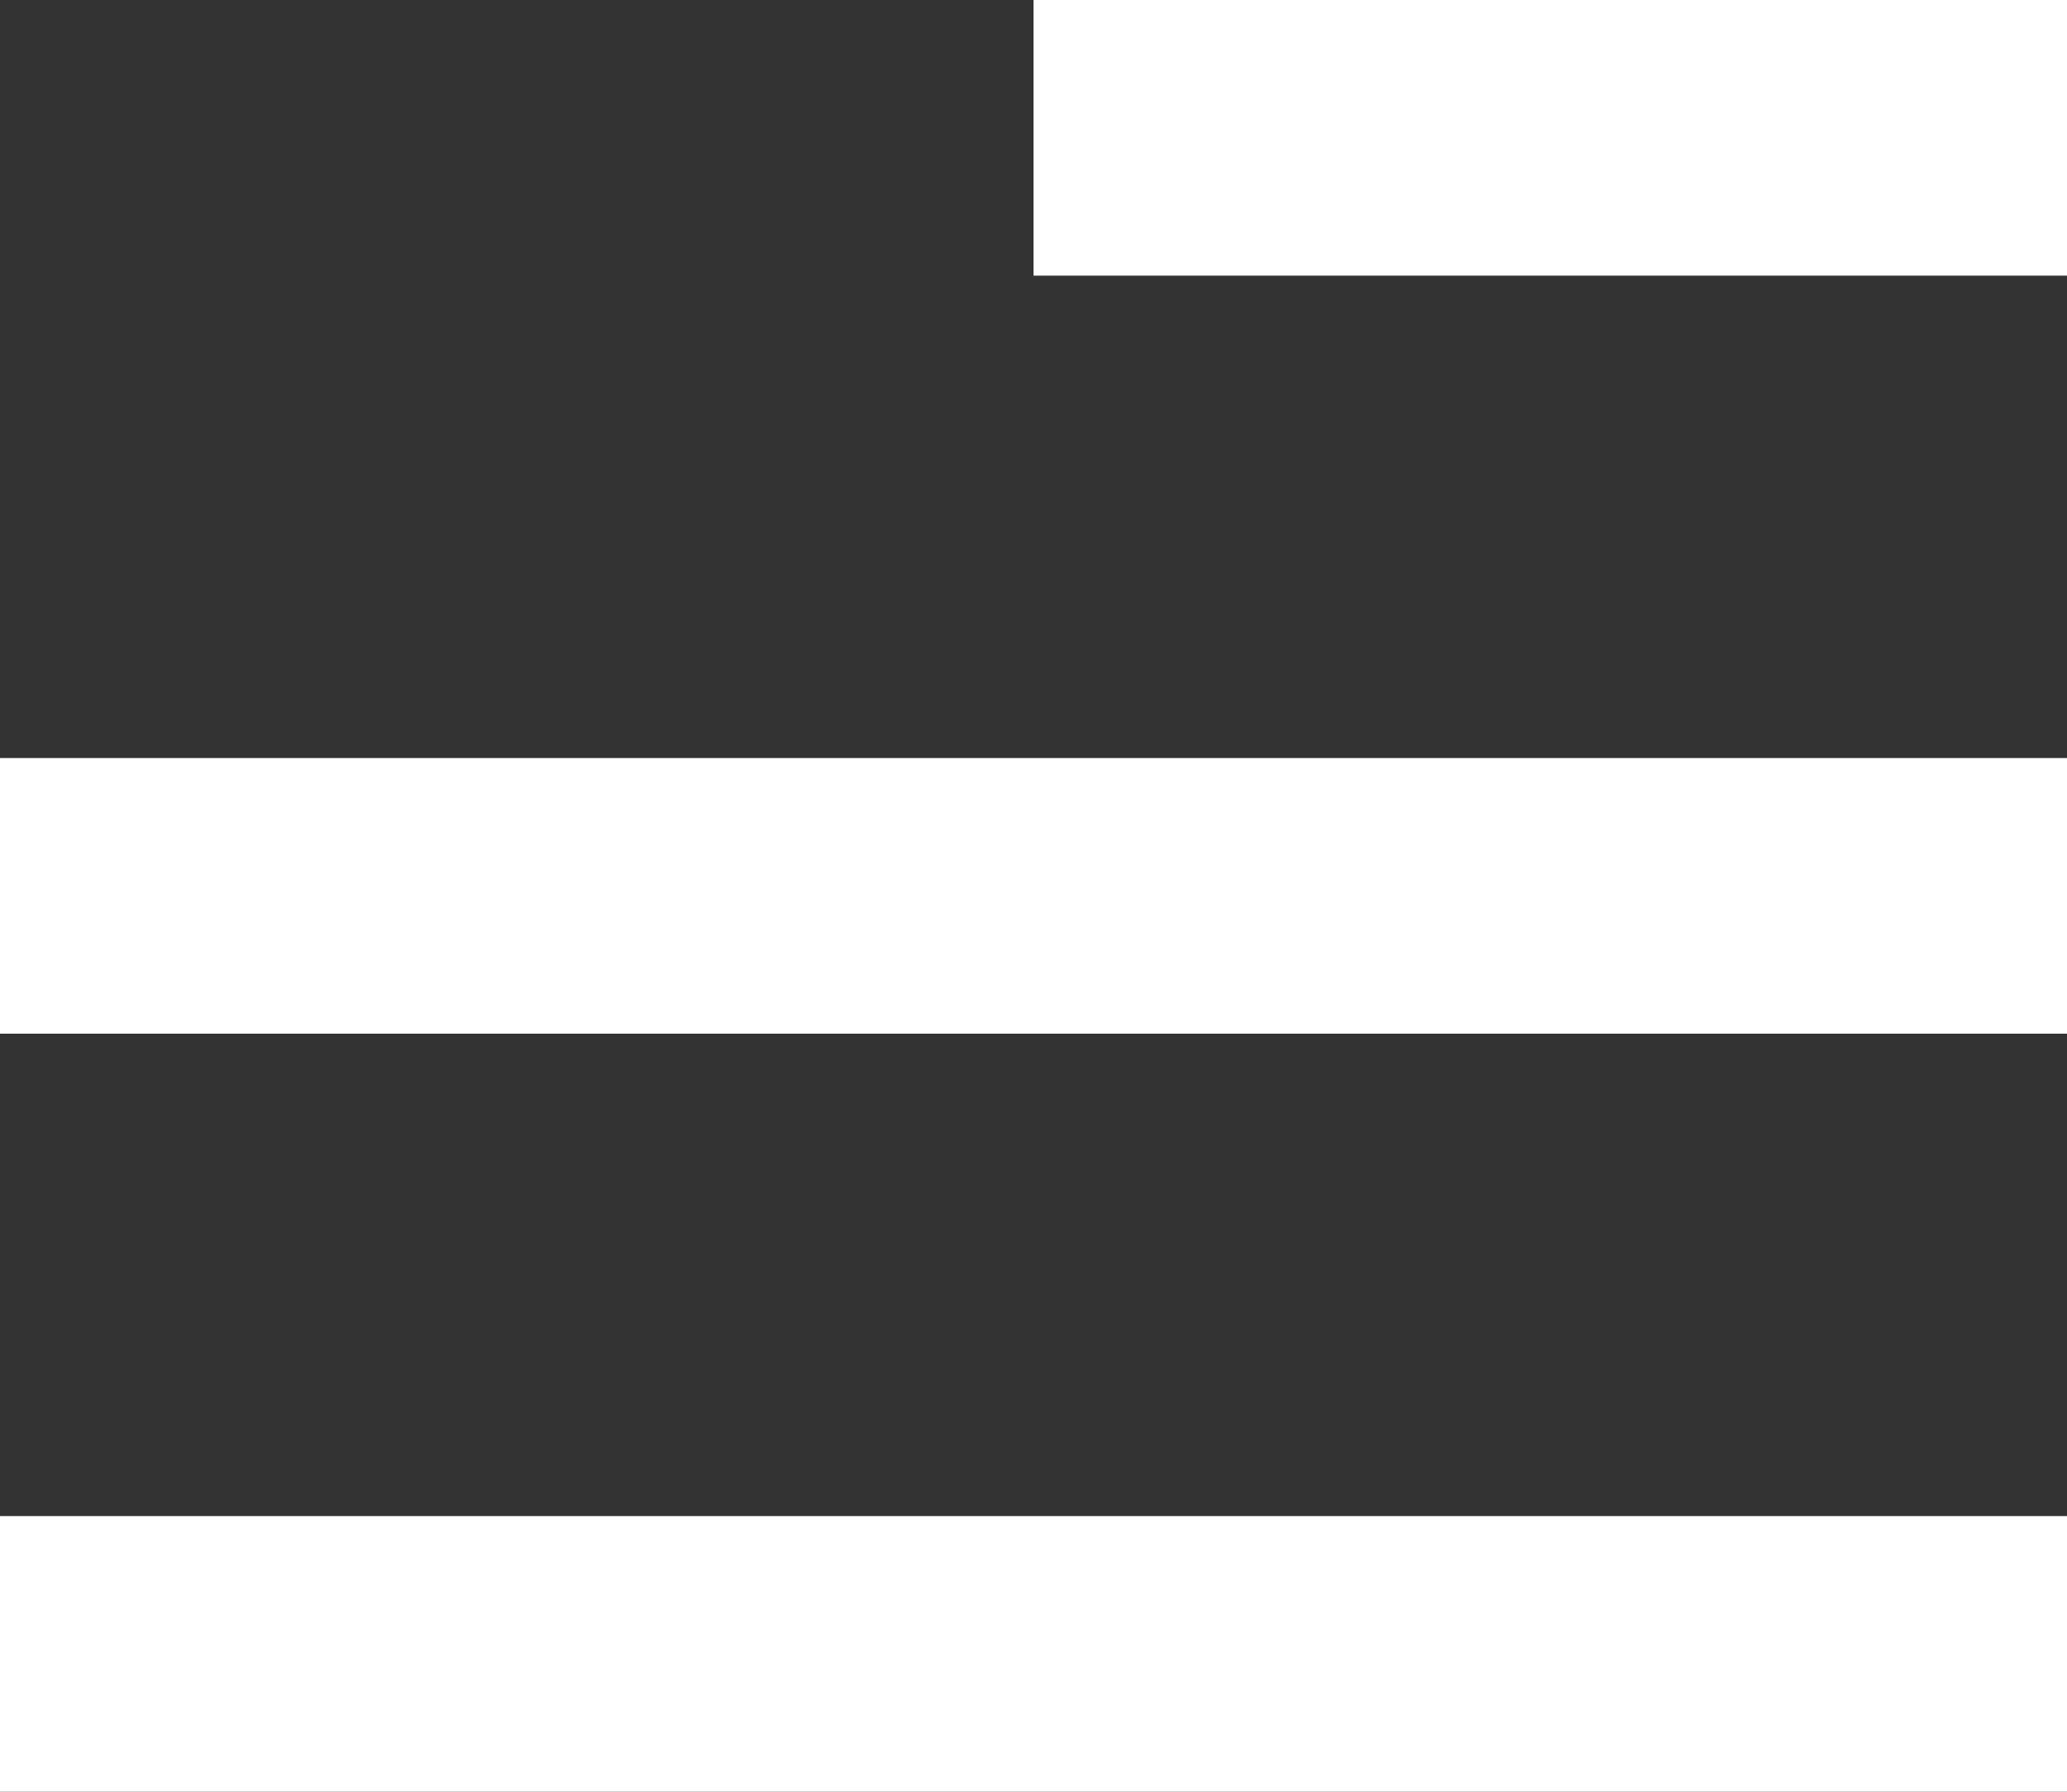
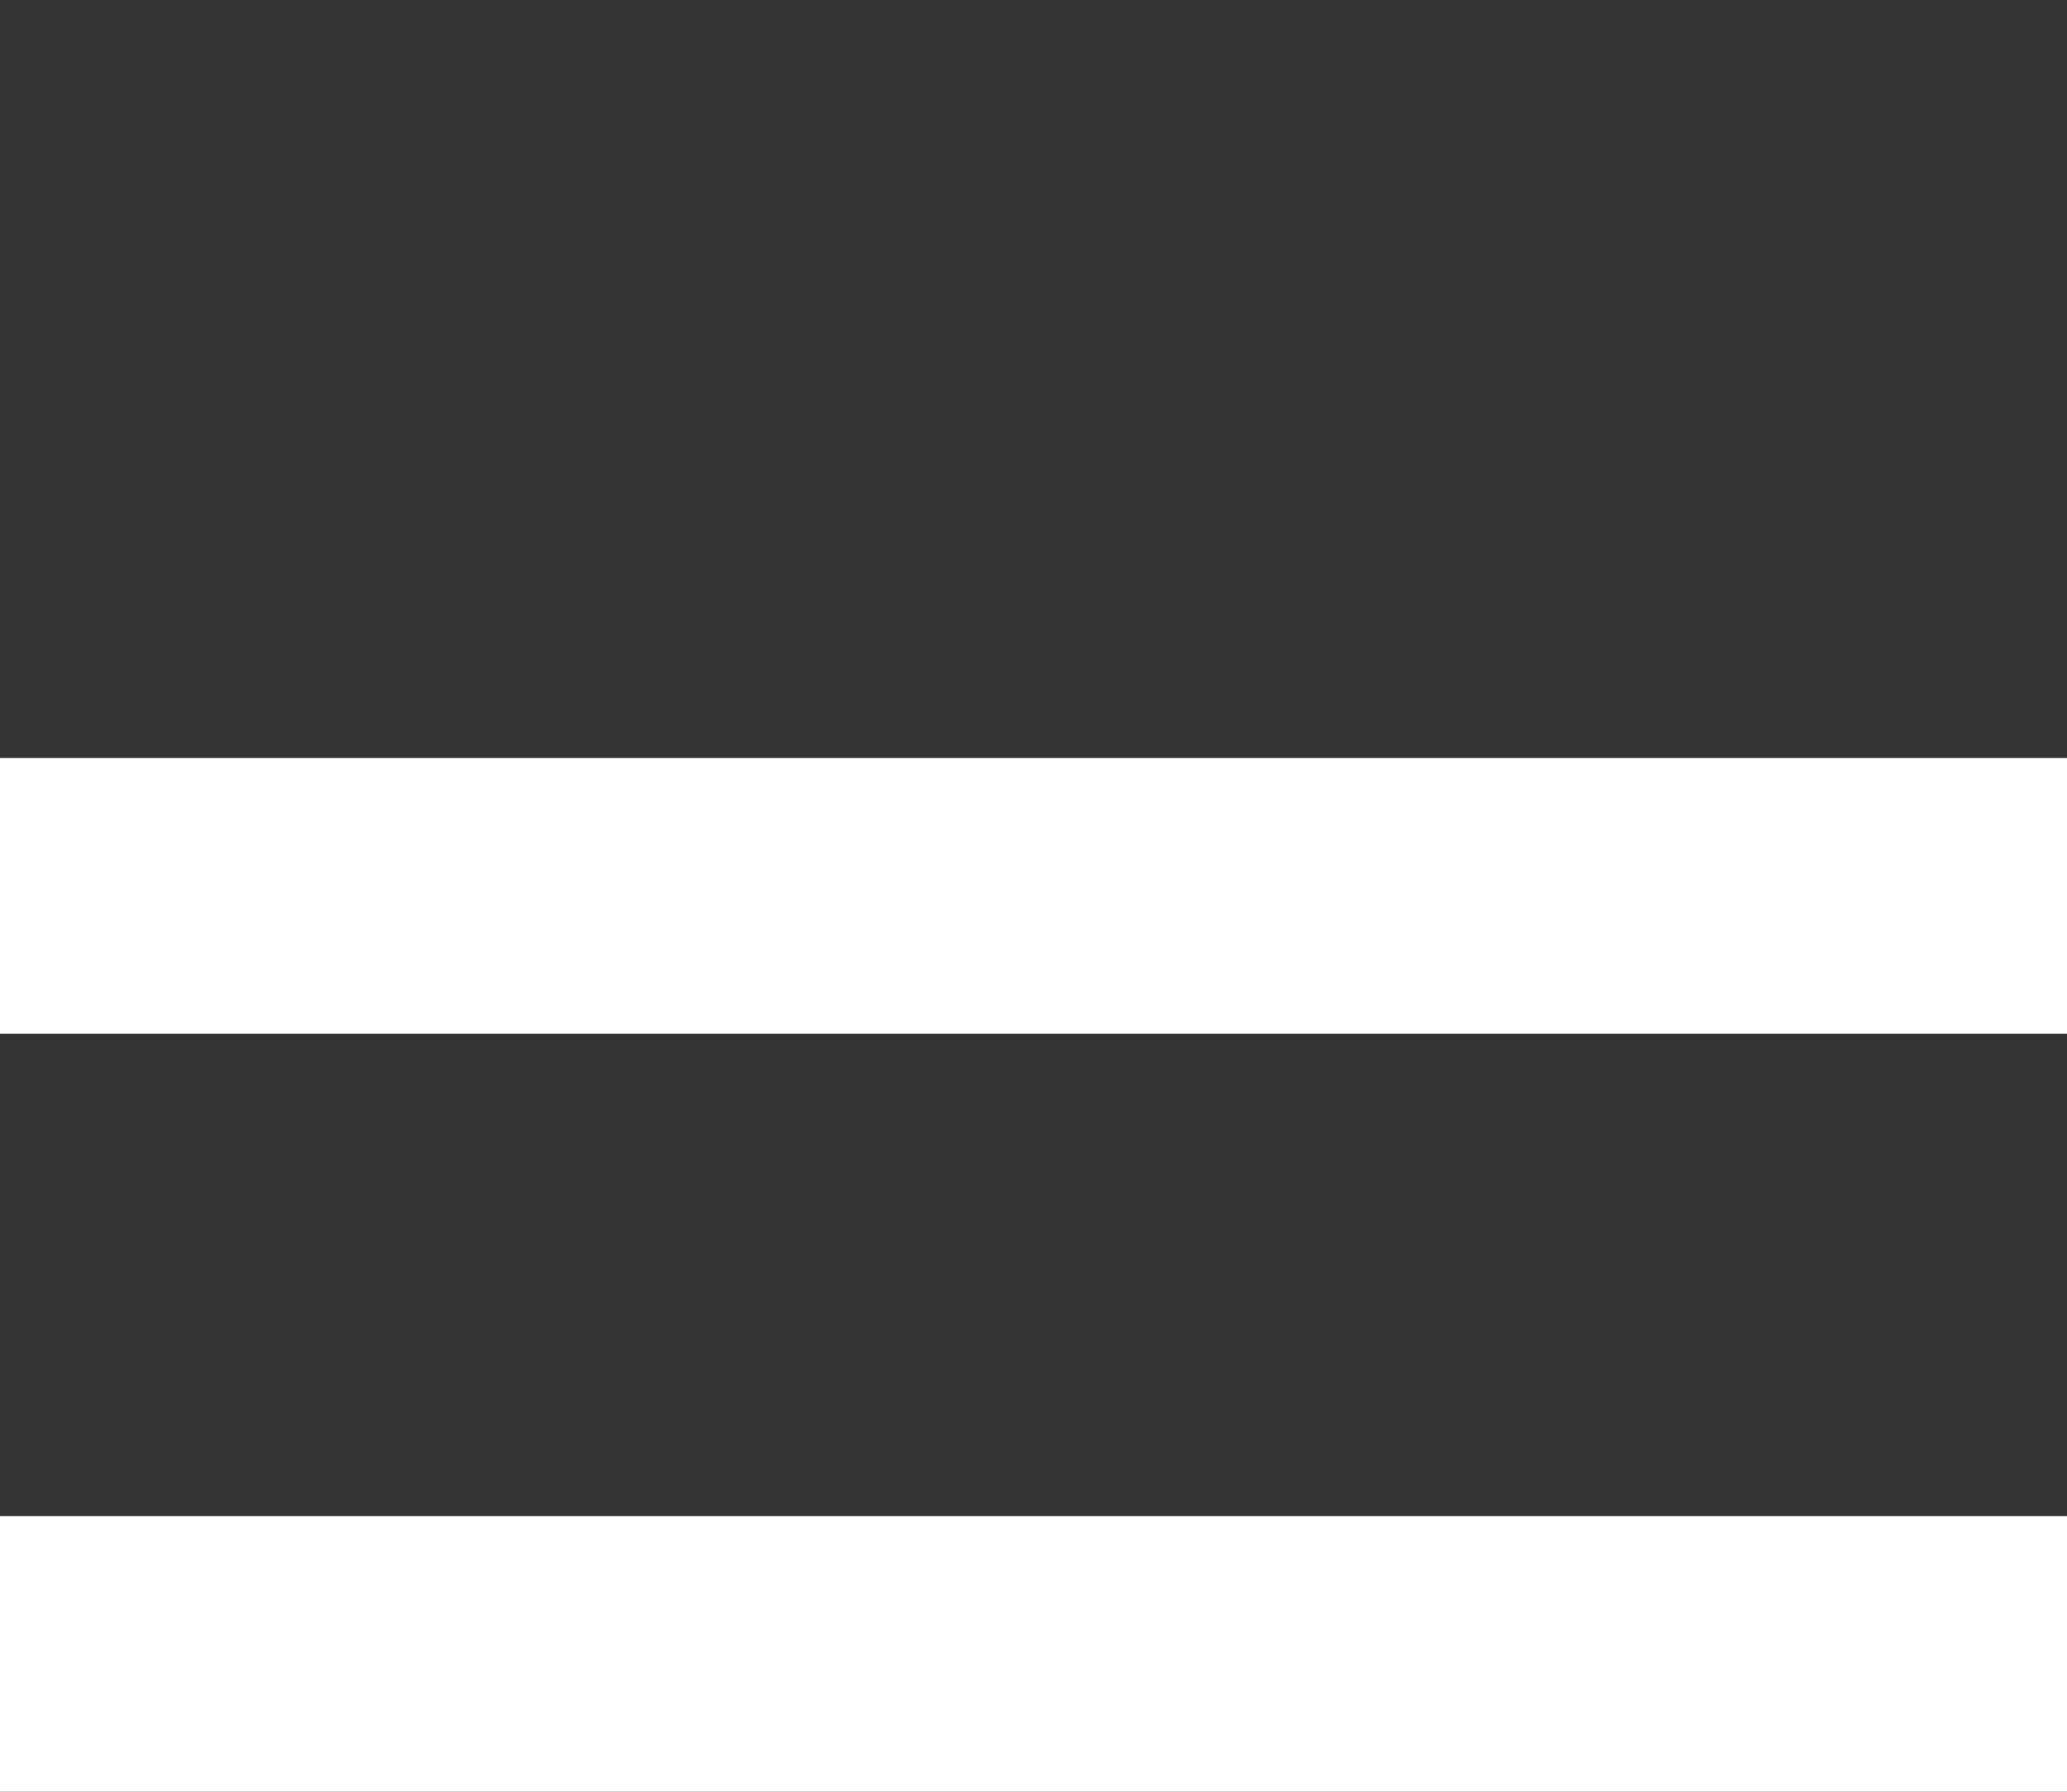
<svg xmlns="http://www.w3.org/2000/svg" width="30" height="26" viewBox="0 0 30 26">
  <rect x="0" y="0" width="30" height="26" fill="#333333" stroke="none" />
  <g transform="translate(-1785 -45)">
-     <rect width="15" height="4" transform="translate(1800 45)" fill="#fff" />
    <rect width="30" height="4" transform="translate(1785 56)" fill="#fff" />
    <rect width="30" height="4" transform="translate(1785 67)" fill="#fff" />
  </g>
</svg>